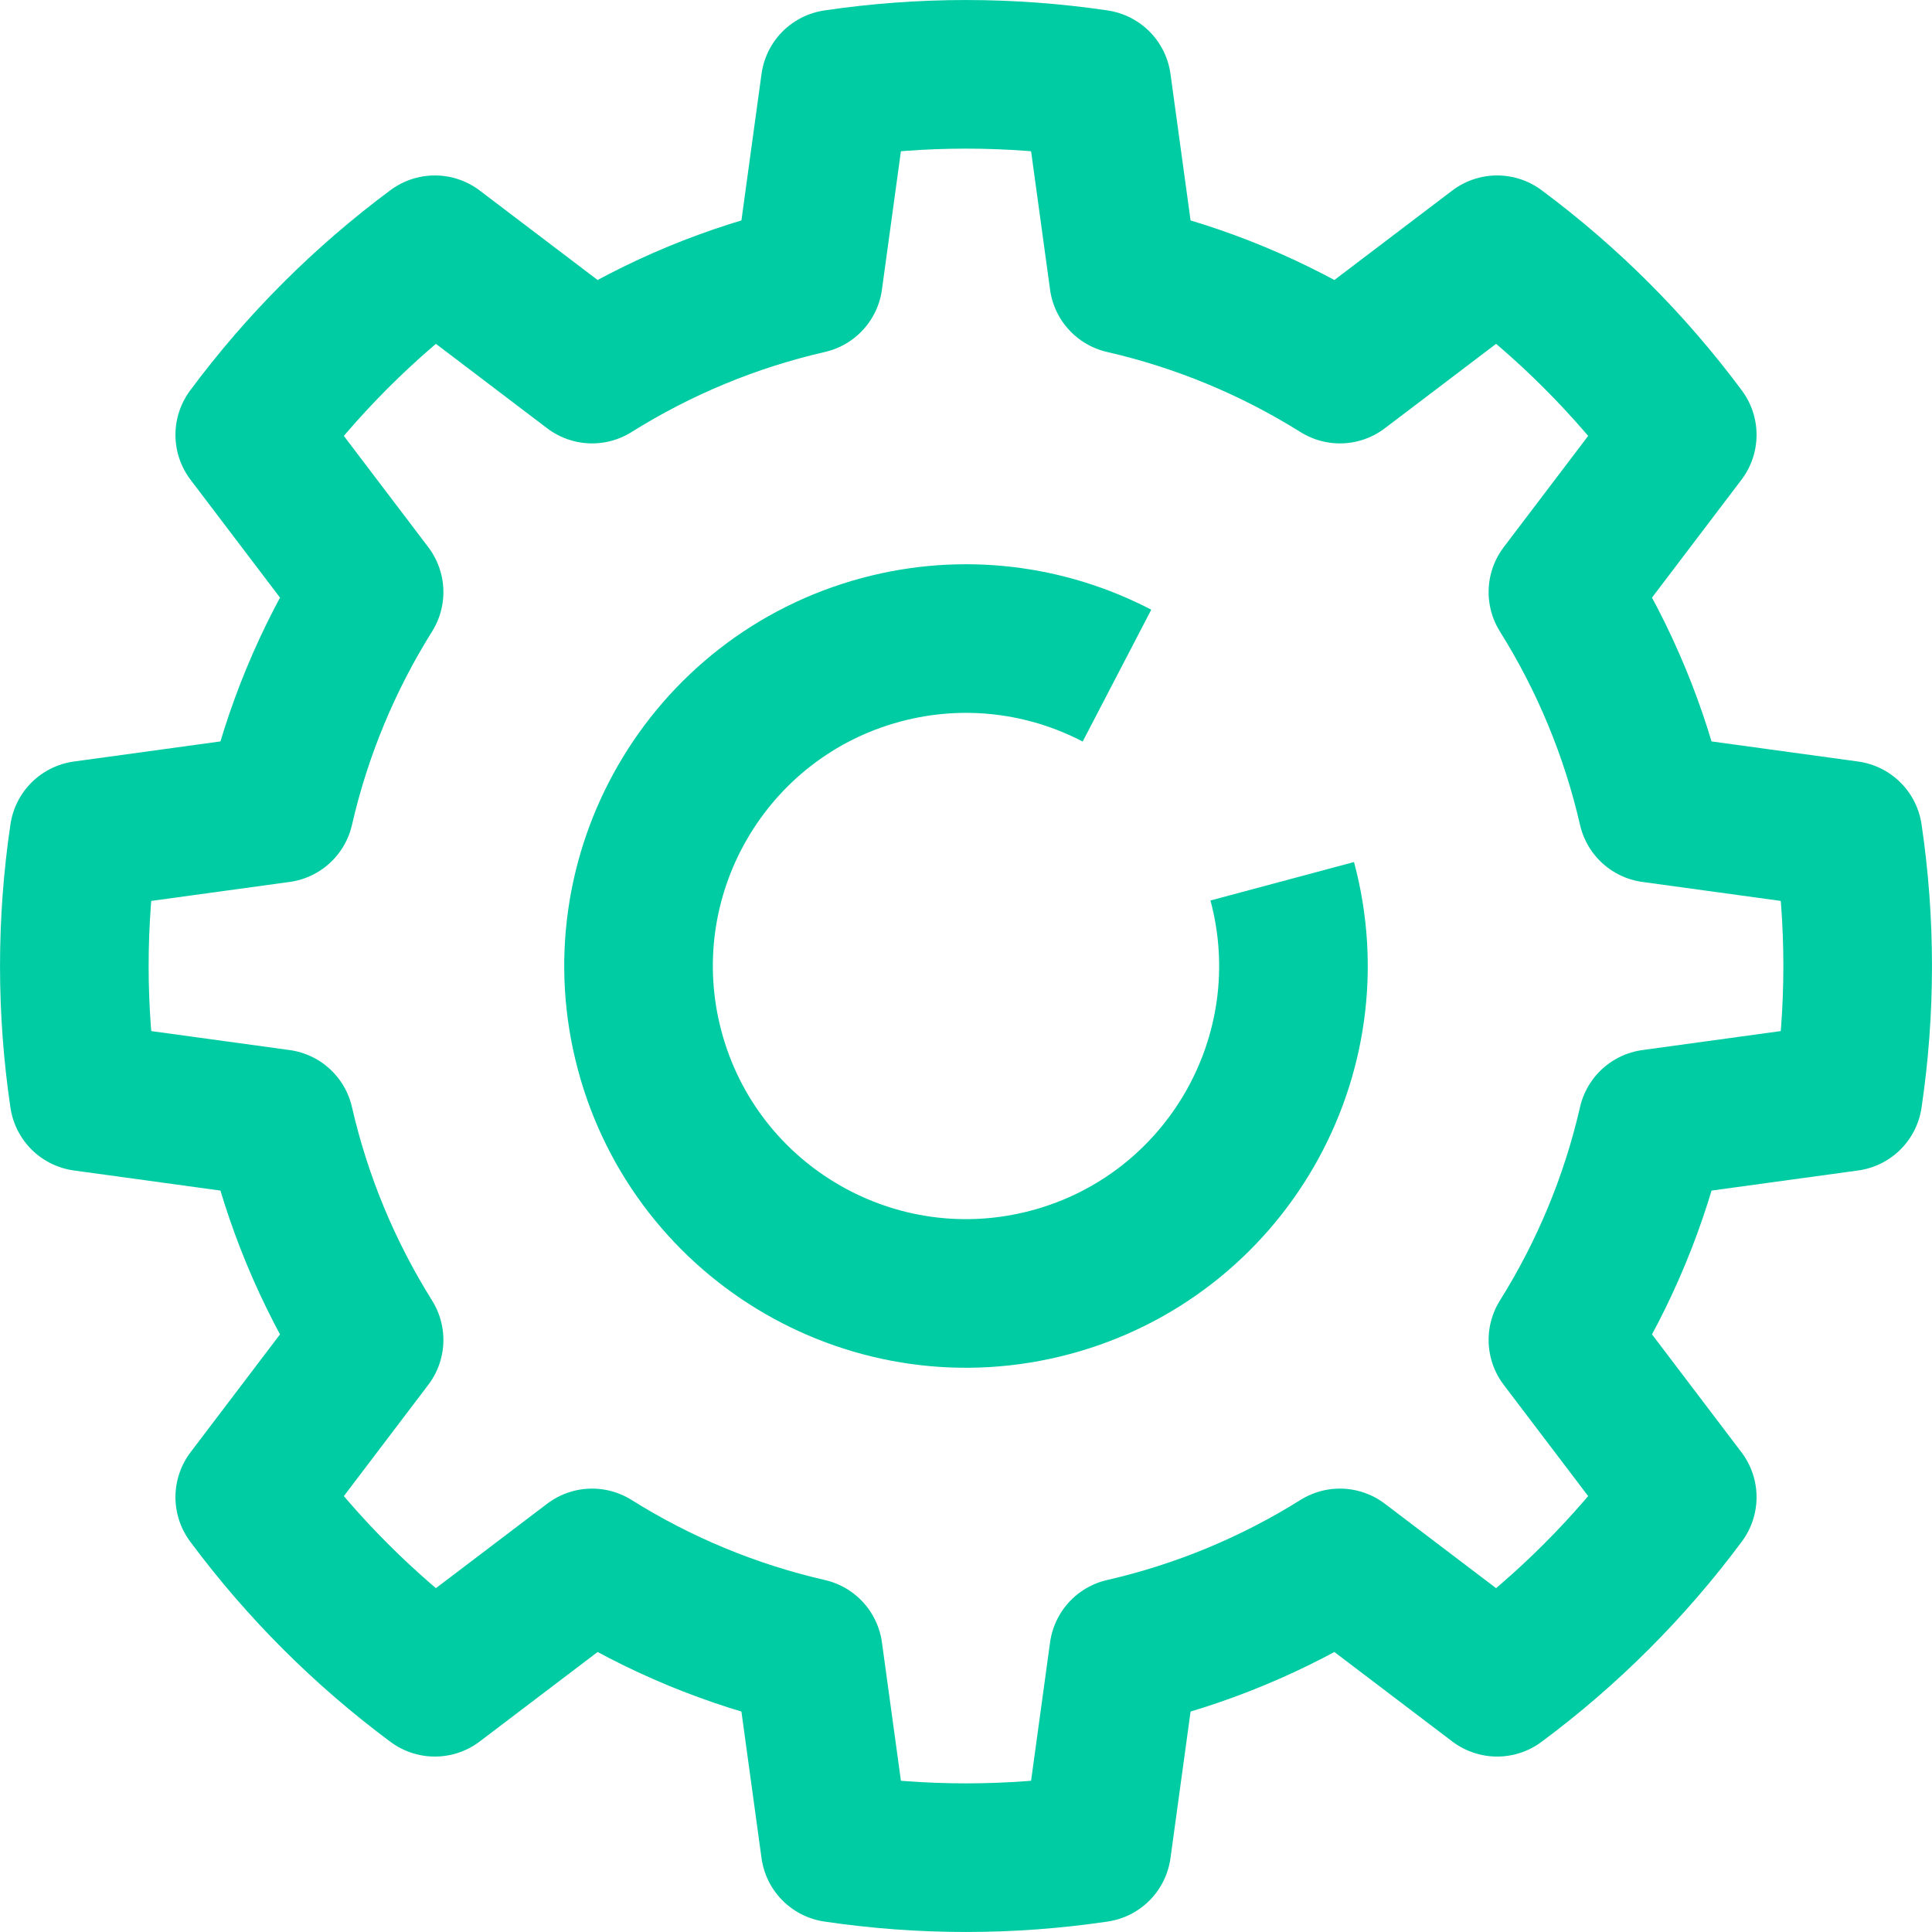
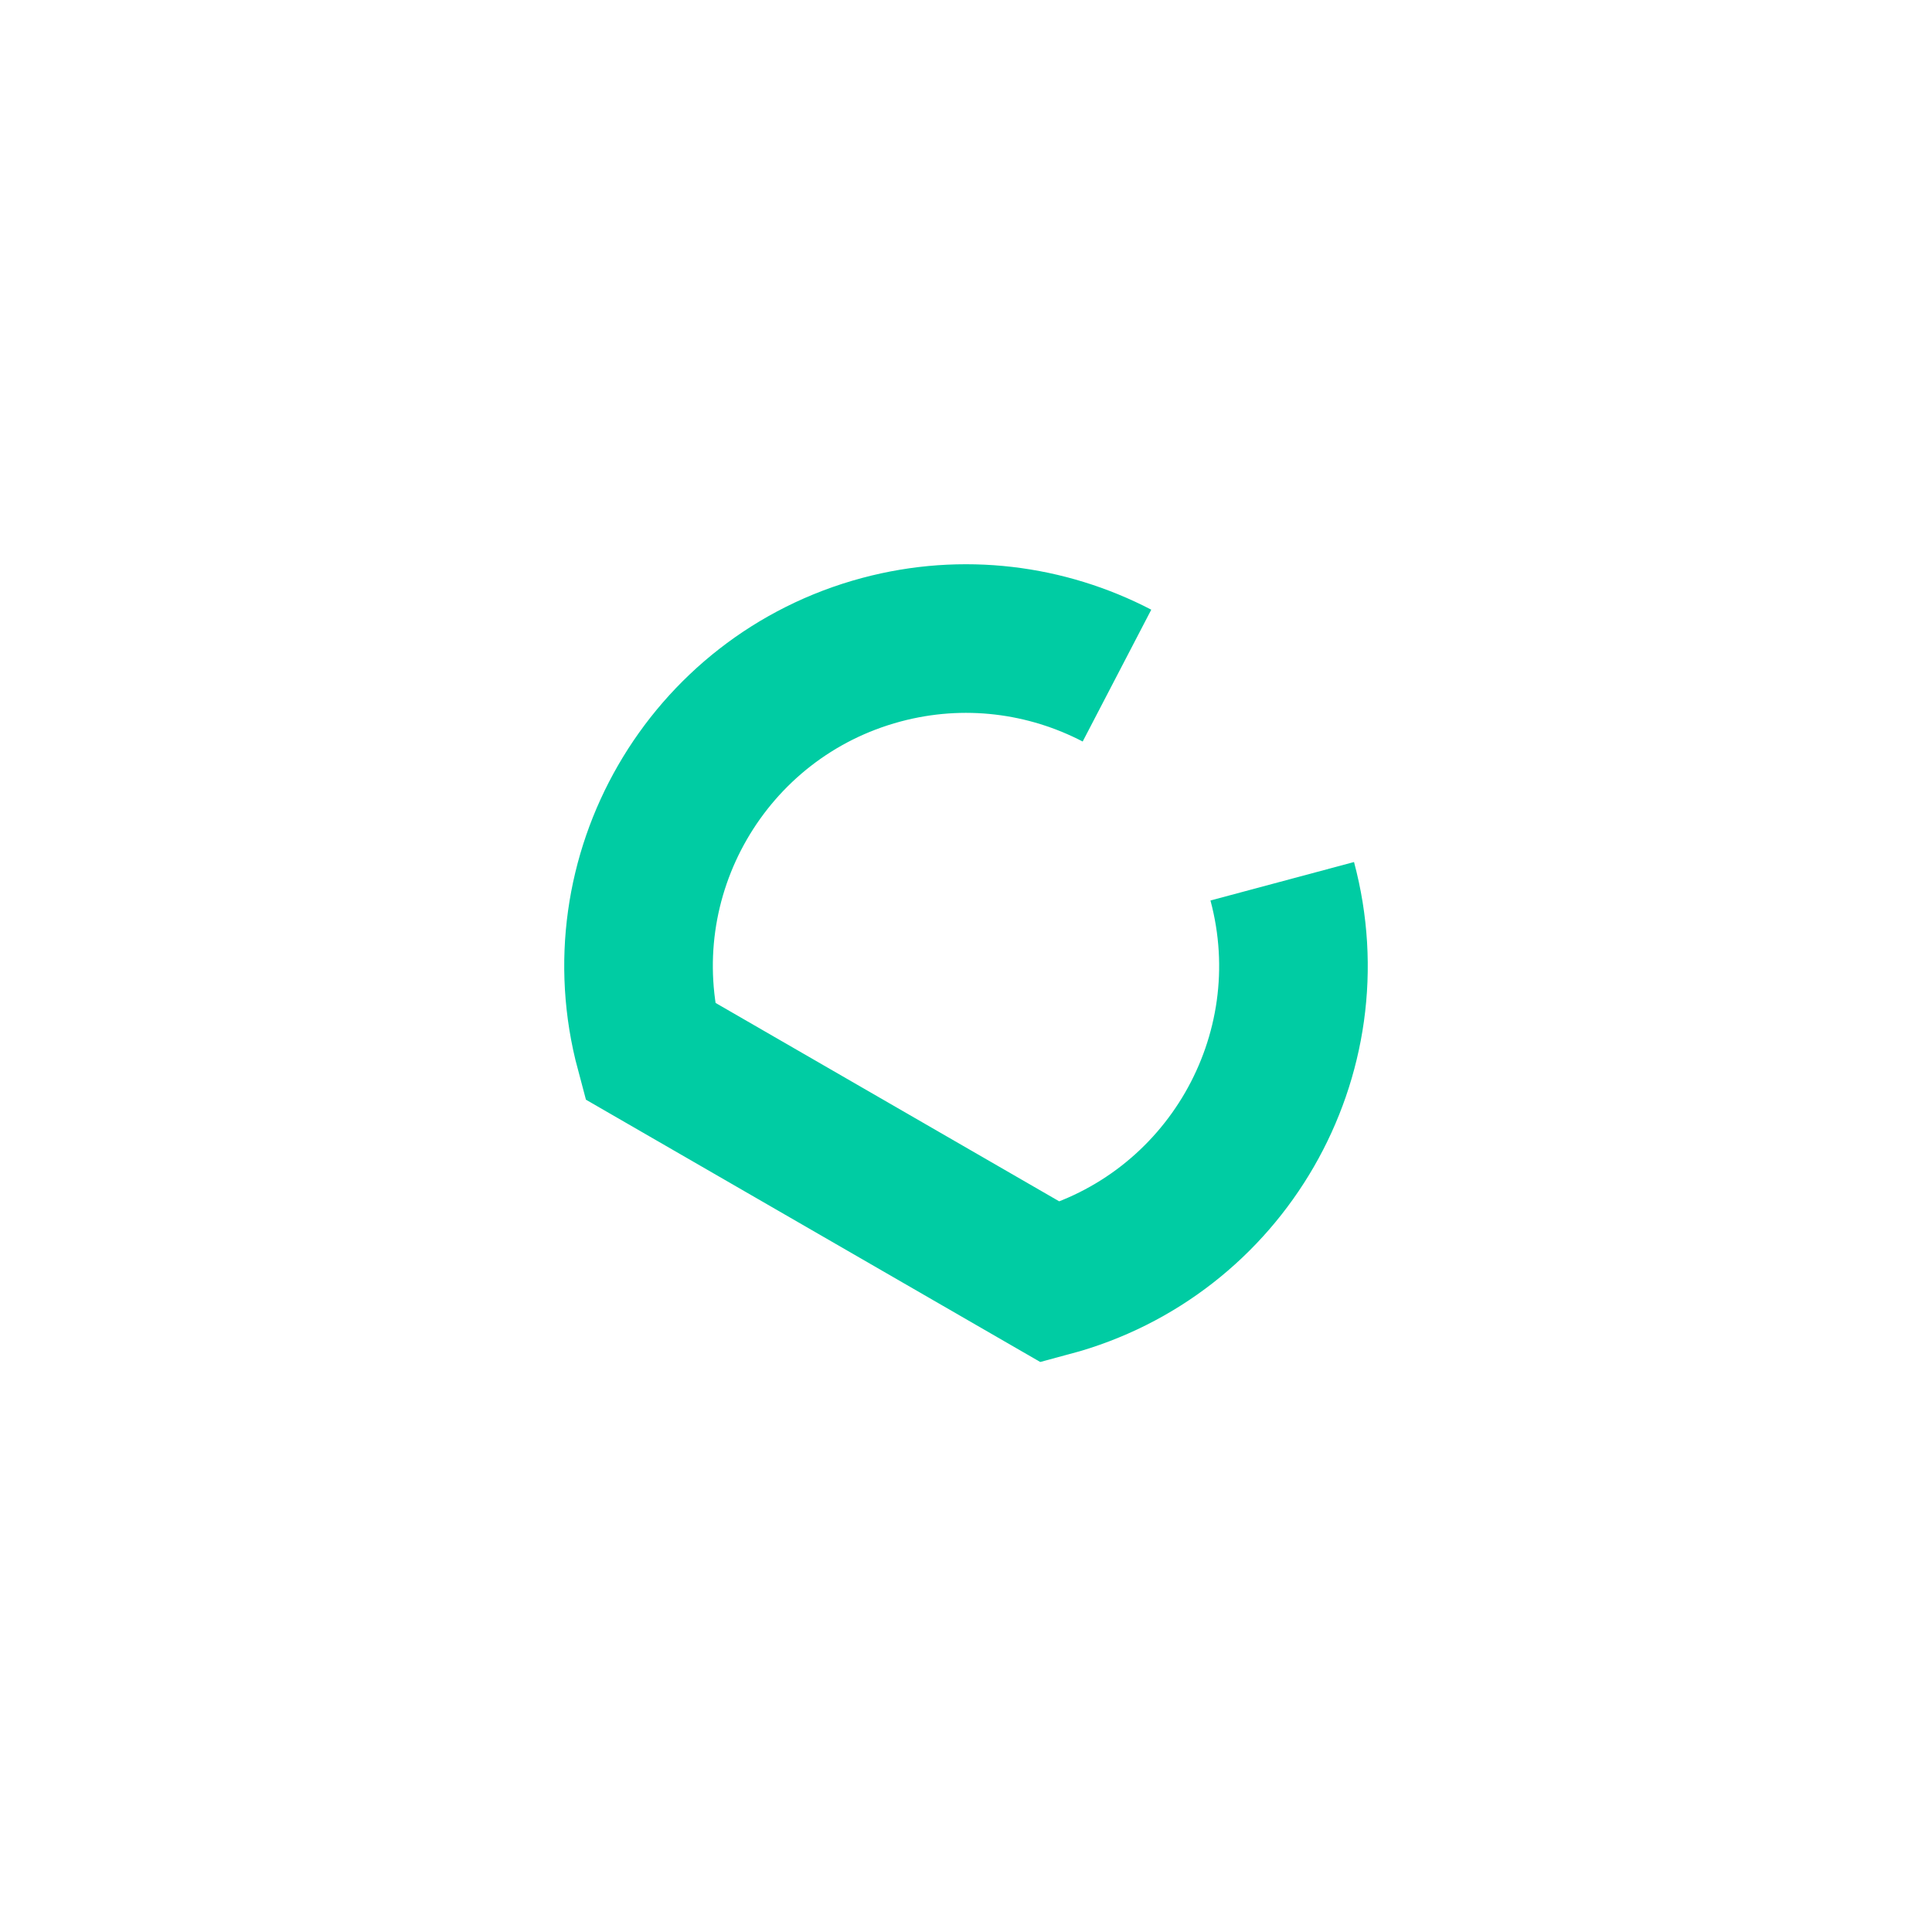
<svg xmlns="http://www.w3.org/2000/svg" width="26" height="26" viewBox="0 0 26 26">
  <g fill="none" fill-rule="evenodd" stroke="#00CCA3" stroke-width="2" transform="translate(1 1)">
-     <path stroke-linecap="round" stroke-linejoin="round" d="M13.761,0.13 C12.593,-0.043 11.407,-0.043 10.239,0.13 L9.878,2.762 C8.847,2.998 7.864,3.406 6.968,3.967 L4.852,2.361 C3.904,3.065 3.065,3.904 2.361,4.852 L3.967,6.968 C3.406,7.864 2.998,8.848 2.762,9.878 L0.13,10.239 C-0.043,11.407 -0.043,12.593 0.13,13.761 L2.762,14.122 C2.998,15.153 3.406,16.136 3.967,17.032 L2.361,19.148 C3.065,20.096 3.904,20.935 4.852,21.639 L6.968,20.033 C7.864,20.594 8.847,21.002 9.878,21.238 L10.239,23.87 C11.407,24.043 12.593,24.043 13.761,23.87 L14.122,21.238 C15.152,21.002 16.136,20.594 17.032,20.033 L19.148,21.639 C20.096,20.935 20.935,20.096 21.639,19.148 L20.033,17.032 C20.594,16.136 21.002,15.153 21.238,14.122 L23.87,13.761 C24.043,12.593 24.043,11.407 23.87,10.239 L21.238,9.878 C21.002,8.848 20.594,7.864 20.033,6.968 L21.639,4.852 C20.935,3.904 20.096,3.065 19.148,2.361 L17.032,3.967 C16.136,3.406 15.152,2.998 14.122,2.762 L13.761,0.13 Z" />
-     <path d="M12,16.406 C9.568,16.406 7.594,14.432 7.594,12 C7.594,9.568 9.568,7.594 12,7.594 L12,7.594 C14.432,7.594 16.406,9.568 16.406,12 C16.406,13.146 15.967,14.19 15.249,14.974" transform="rotate(-105 12 12)" />
+     <path d="M12,16.406 C9.568,16.406 7.594,14.432 7.594,12 L12,7.594 C14.432,7.594 16.406,9.568 16.406,12 C16.406,13.146 15.967,14.19 15.249,14.974" transform="rotate(-105 12 12)" />
  </g>
</svg>